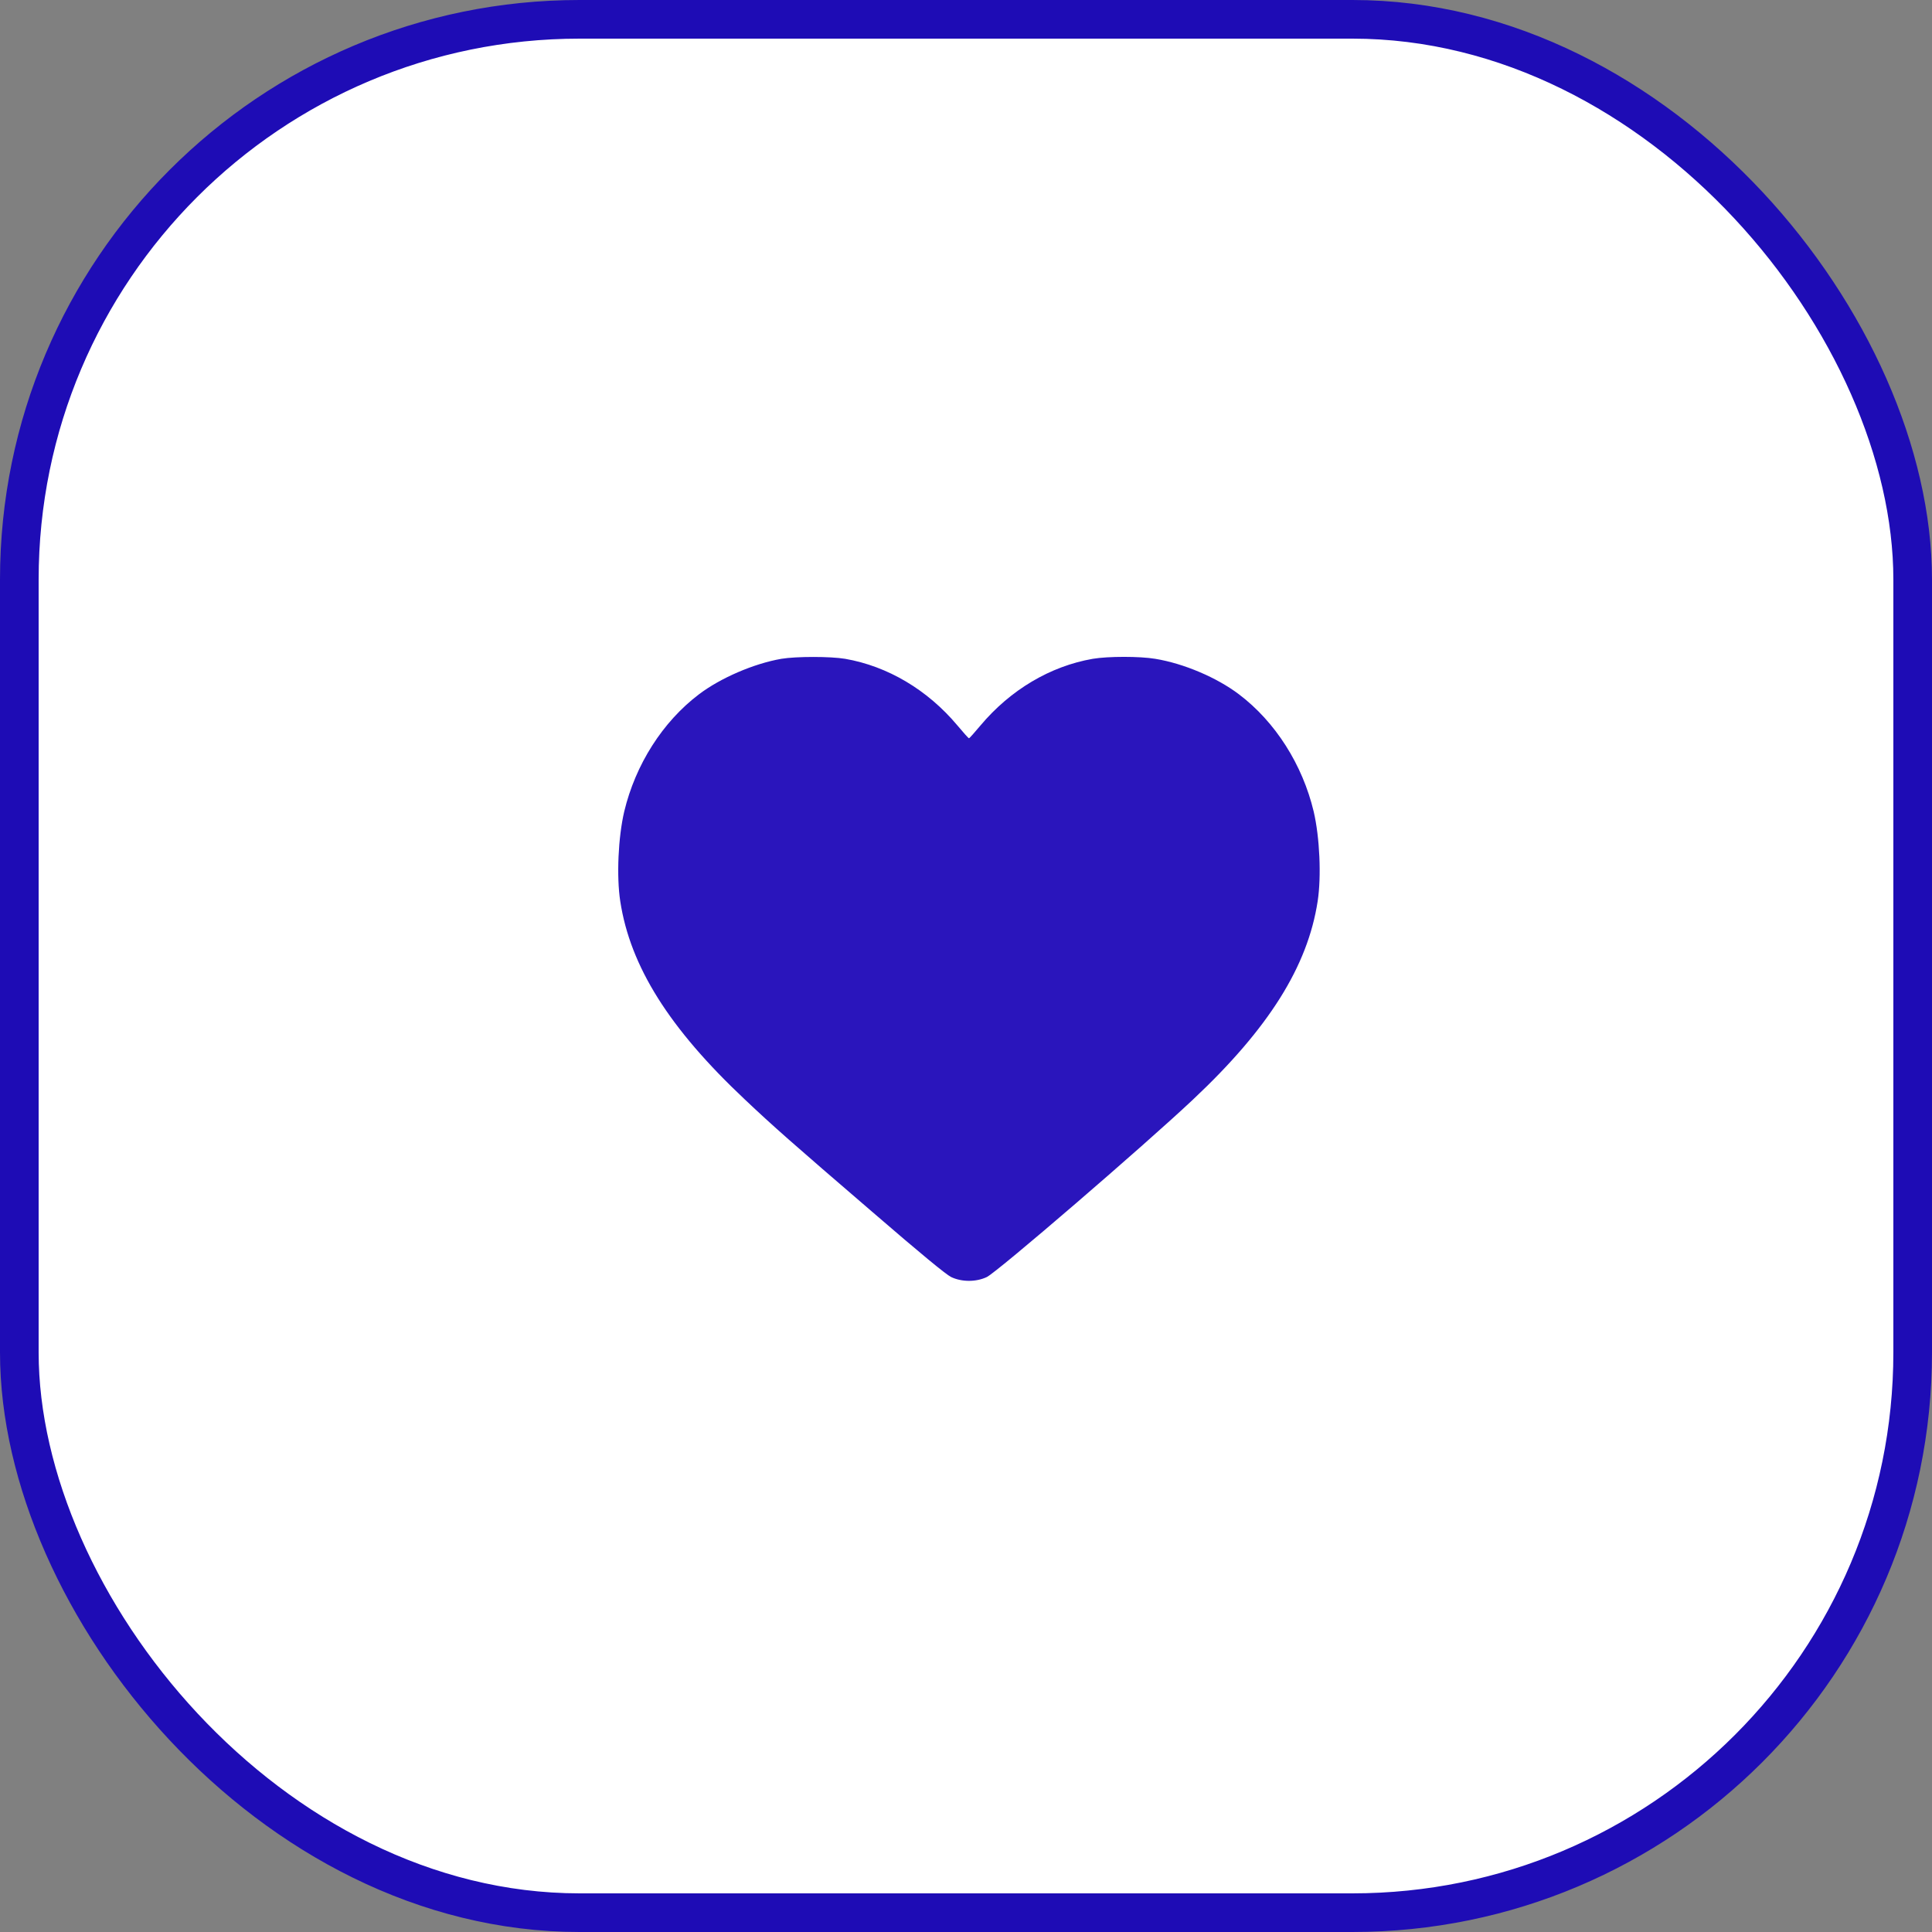
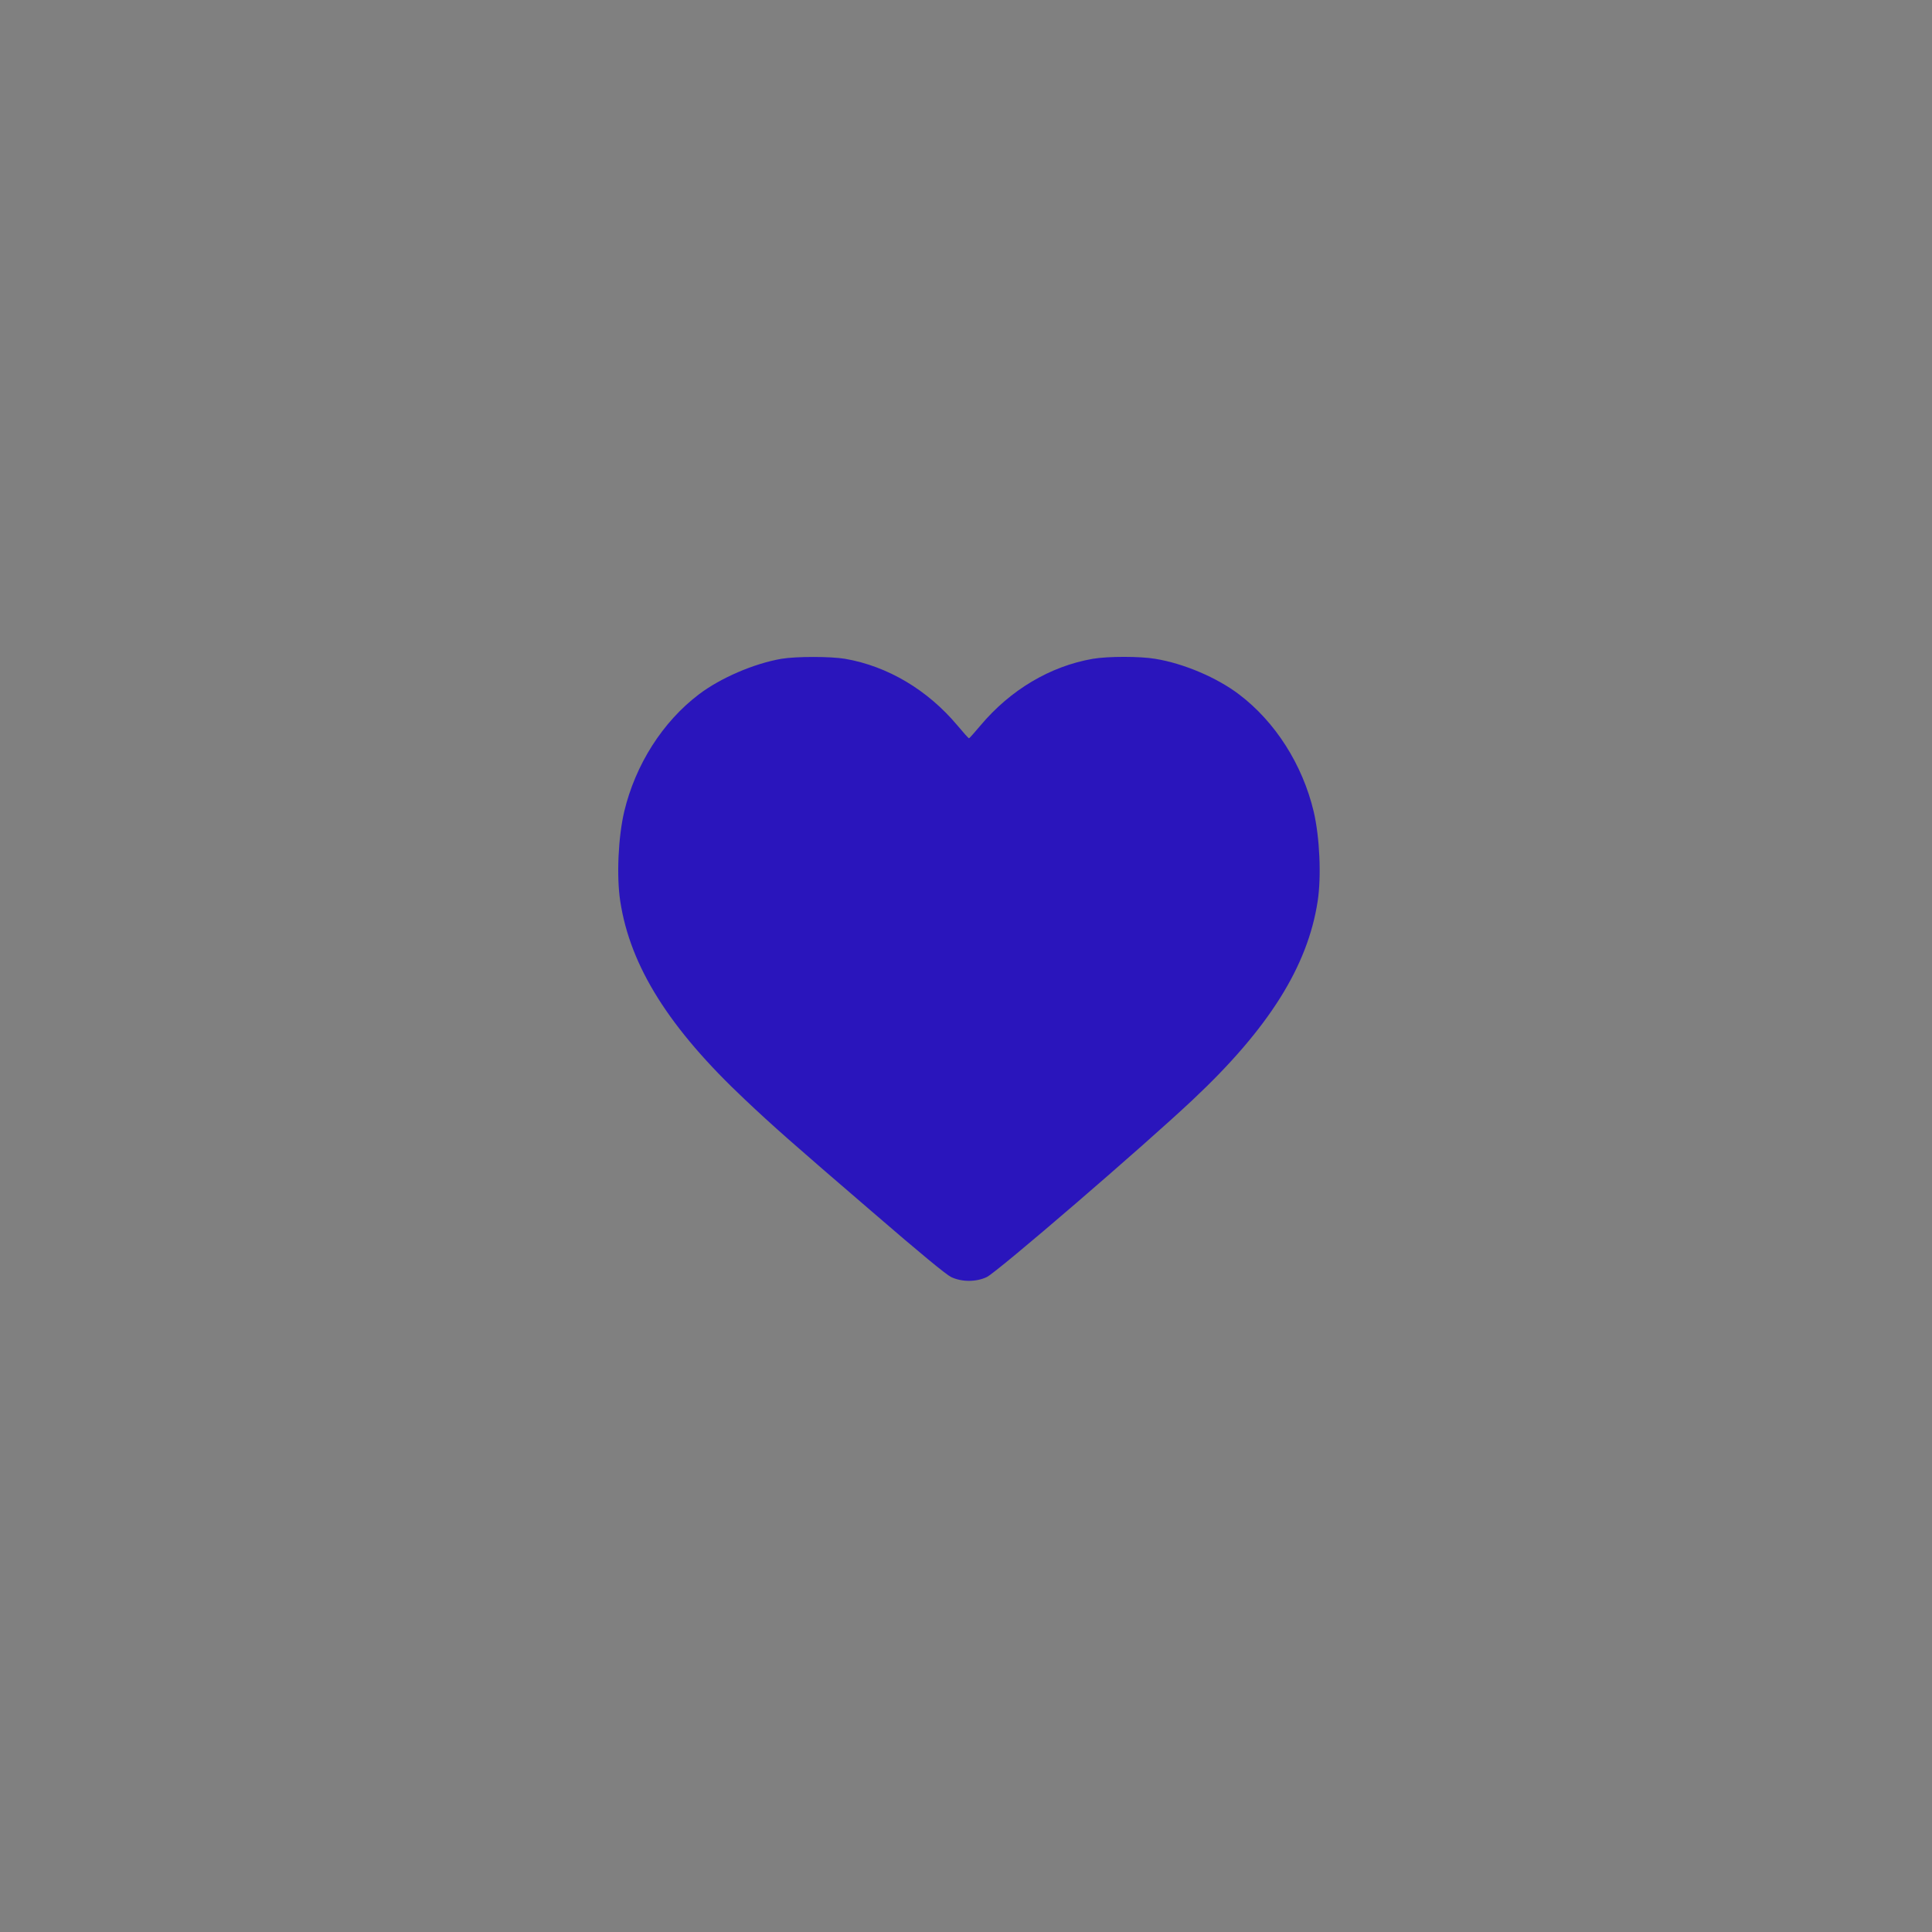
<svg xmlns="http://www.w3.org/2000/svg" width="50" height="50" viewBox="0 0 50 50" fill="none">
  <rect x="0" y="0" width="50" height="50" fill="#808080" stroke="none" />
-   <rect x="0.5" y="0.5" width="49" height="49" rx="14.5" fill="white" stroke="#1E0CB5" />
  <path d="M20.221 17.05C19.508 17.174 18.647 17.546 18.09 17.968C17.148 18.681 16.446 19.787 16.155 21.002C15.999 21.669 15.953 22.679 16.052 23.324C16.311 25.011 17.318 26.613 19.278 28.456C20.001 29.14 20.508 29.587 22.574 31.363C23.847 32.462 24.481 32.983 24.616 33.05C24.892 33.181 25.261 33.181 25.538 33.05C25.81 32.919 29.607 29.651 30.875 28.456C32.836 26.613 33.842 25.011 34.101 23.324C34.2 22.679 34.154 21.669 33.998 21.002C33.708 19.787 33.006 18.681 32.063 17.968C31.492 17.536 30.638 17.171 29.897 17.05C29.497 16.983 28.678 16.983 28.281 17.05C27.182 17.241 26.151 17.851 25.374 18.776C25.222 18.957 25.091 19.106 25.077 19.106C25.062 19.106 24.931 18.957 24.779 18.776C24.003 17.851 22.971 17.241 21.872 17.05C21.49 16.986 20.604 16.986 20.221 17.05Z" fill="#2A15BC" />
</svg>